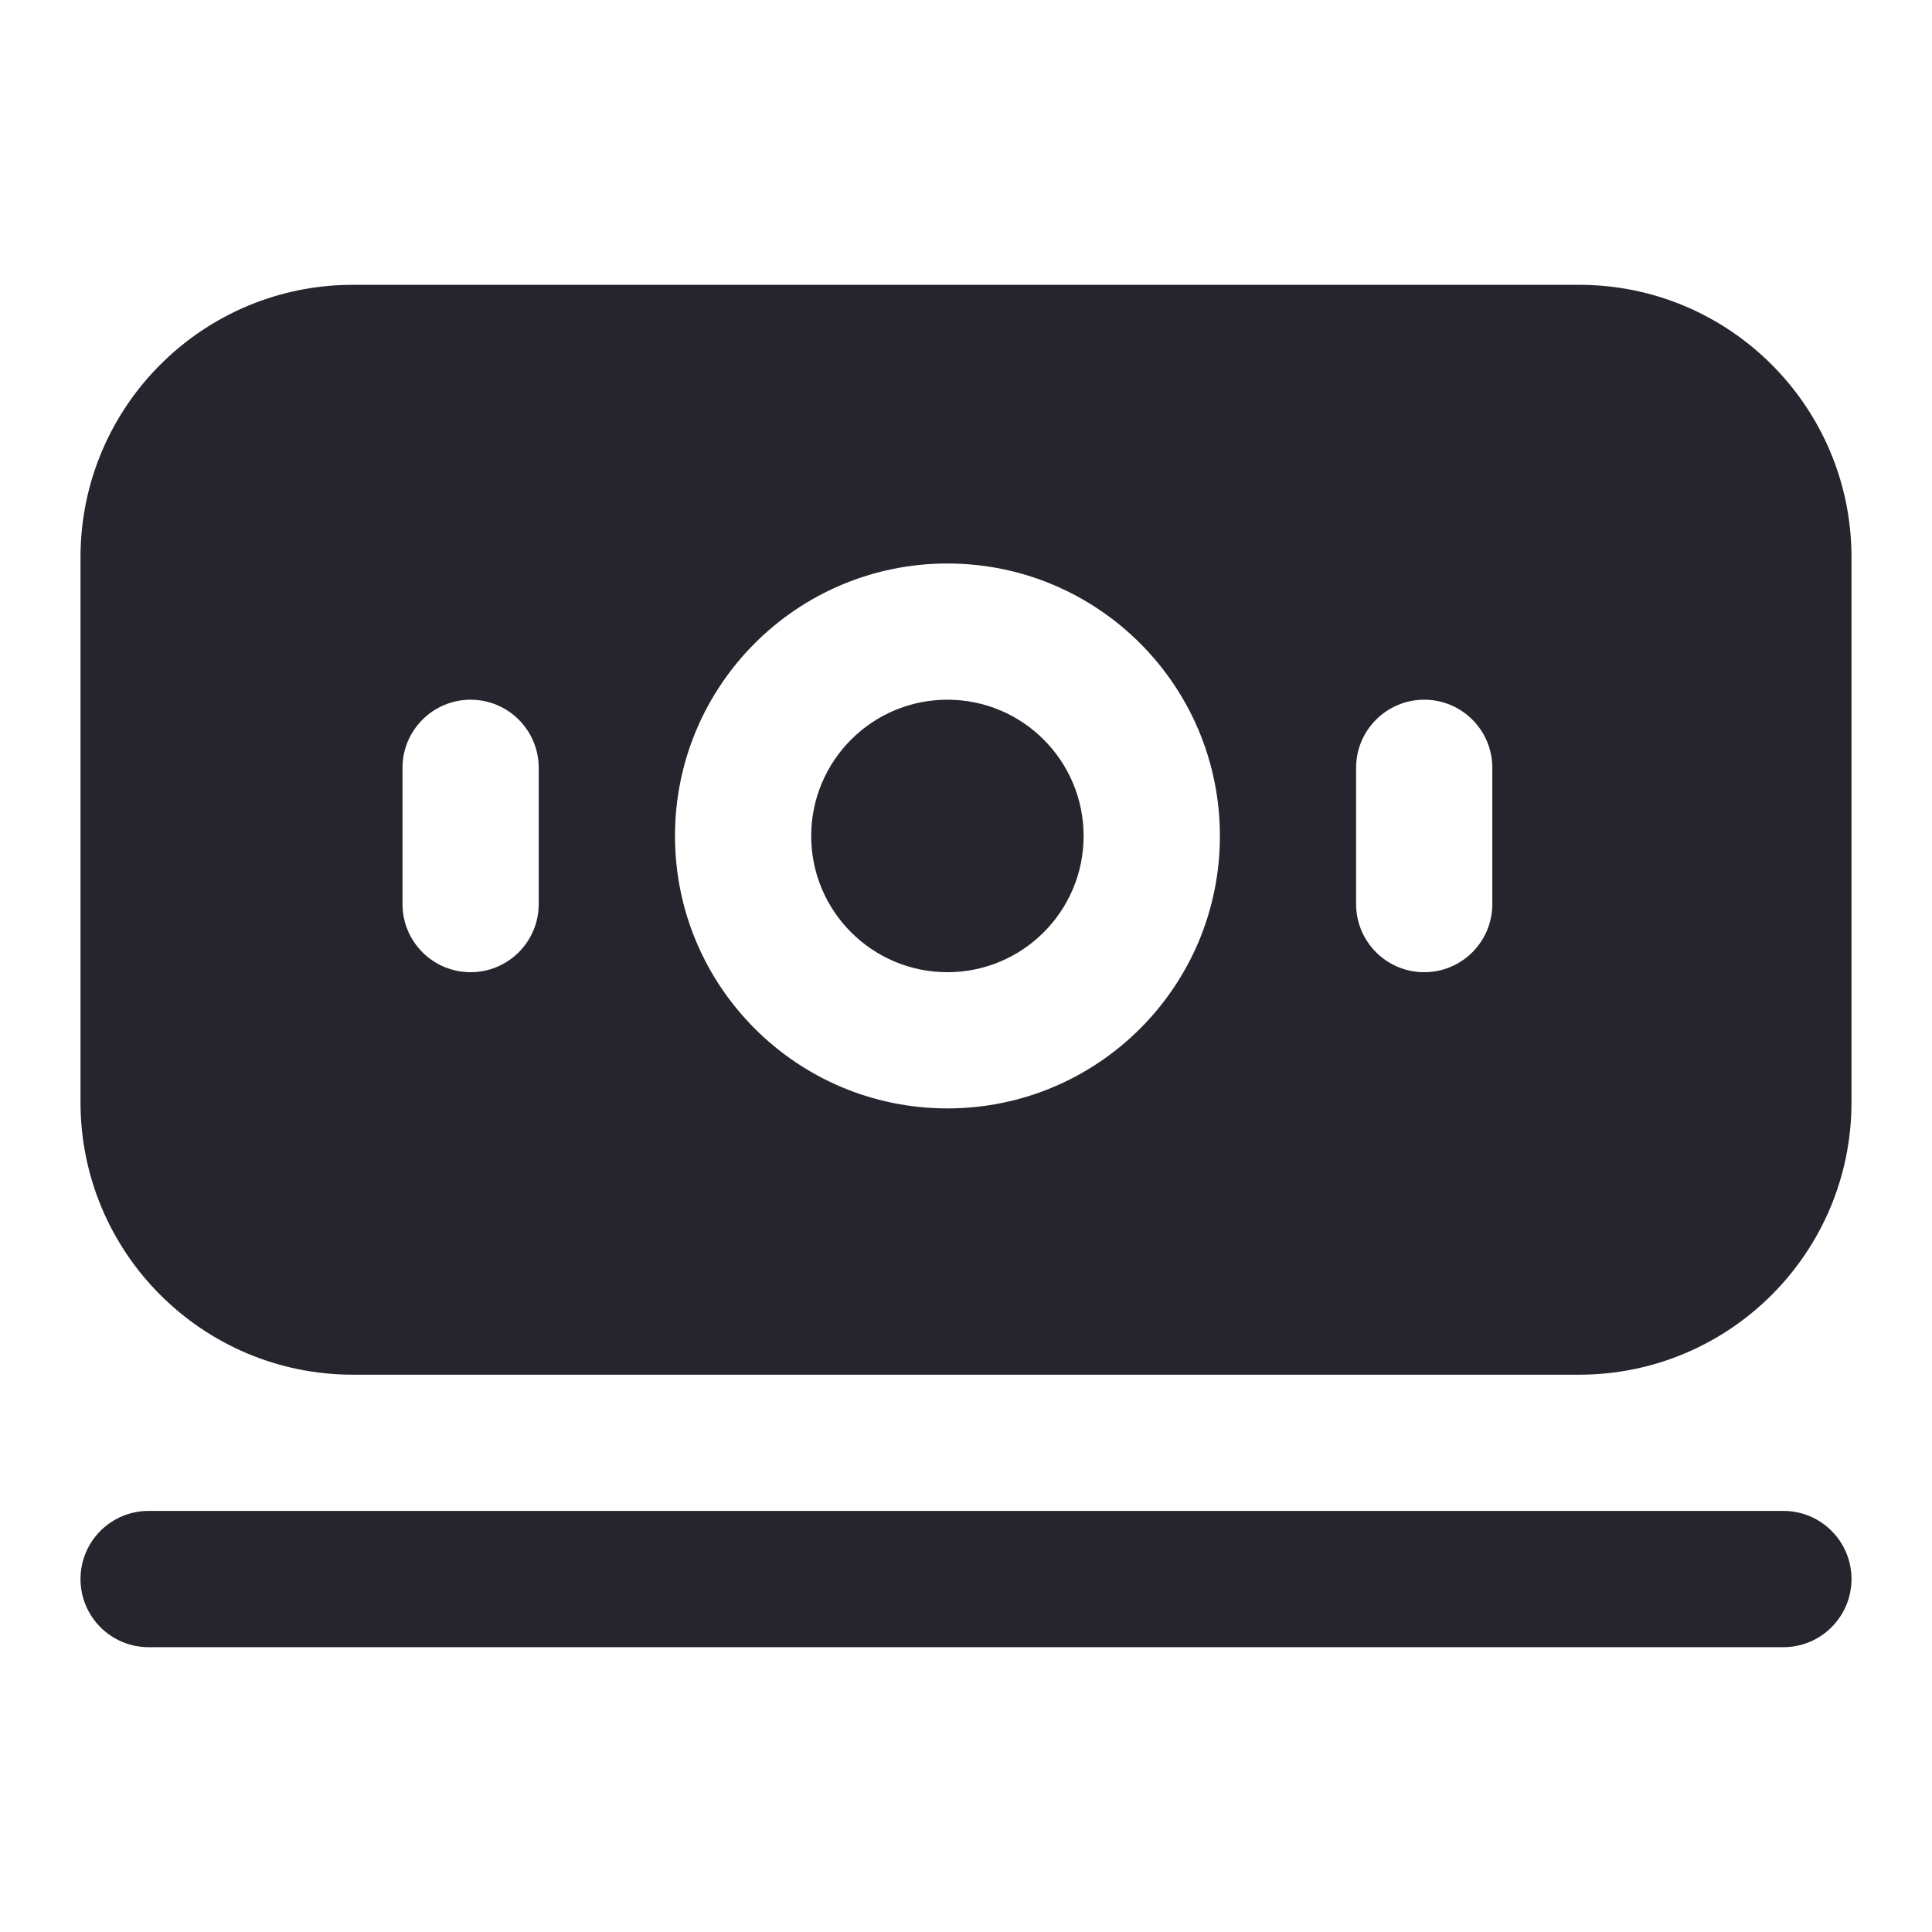
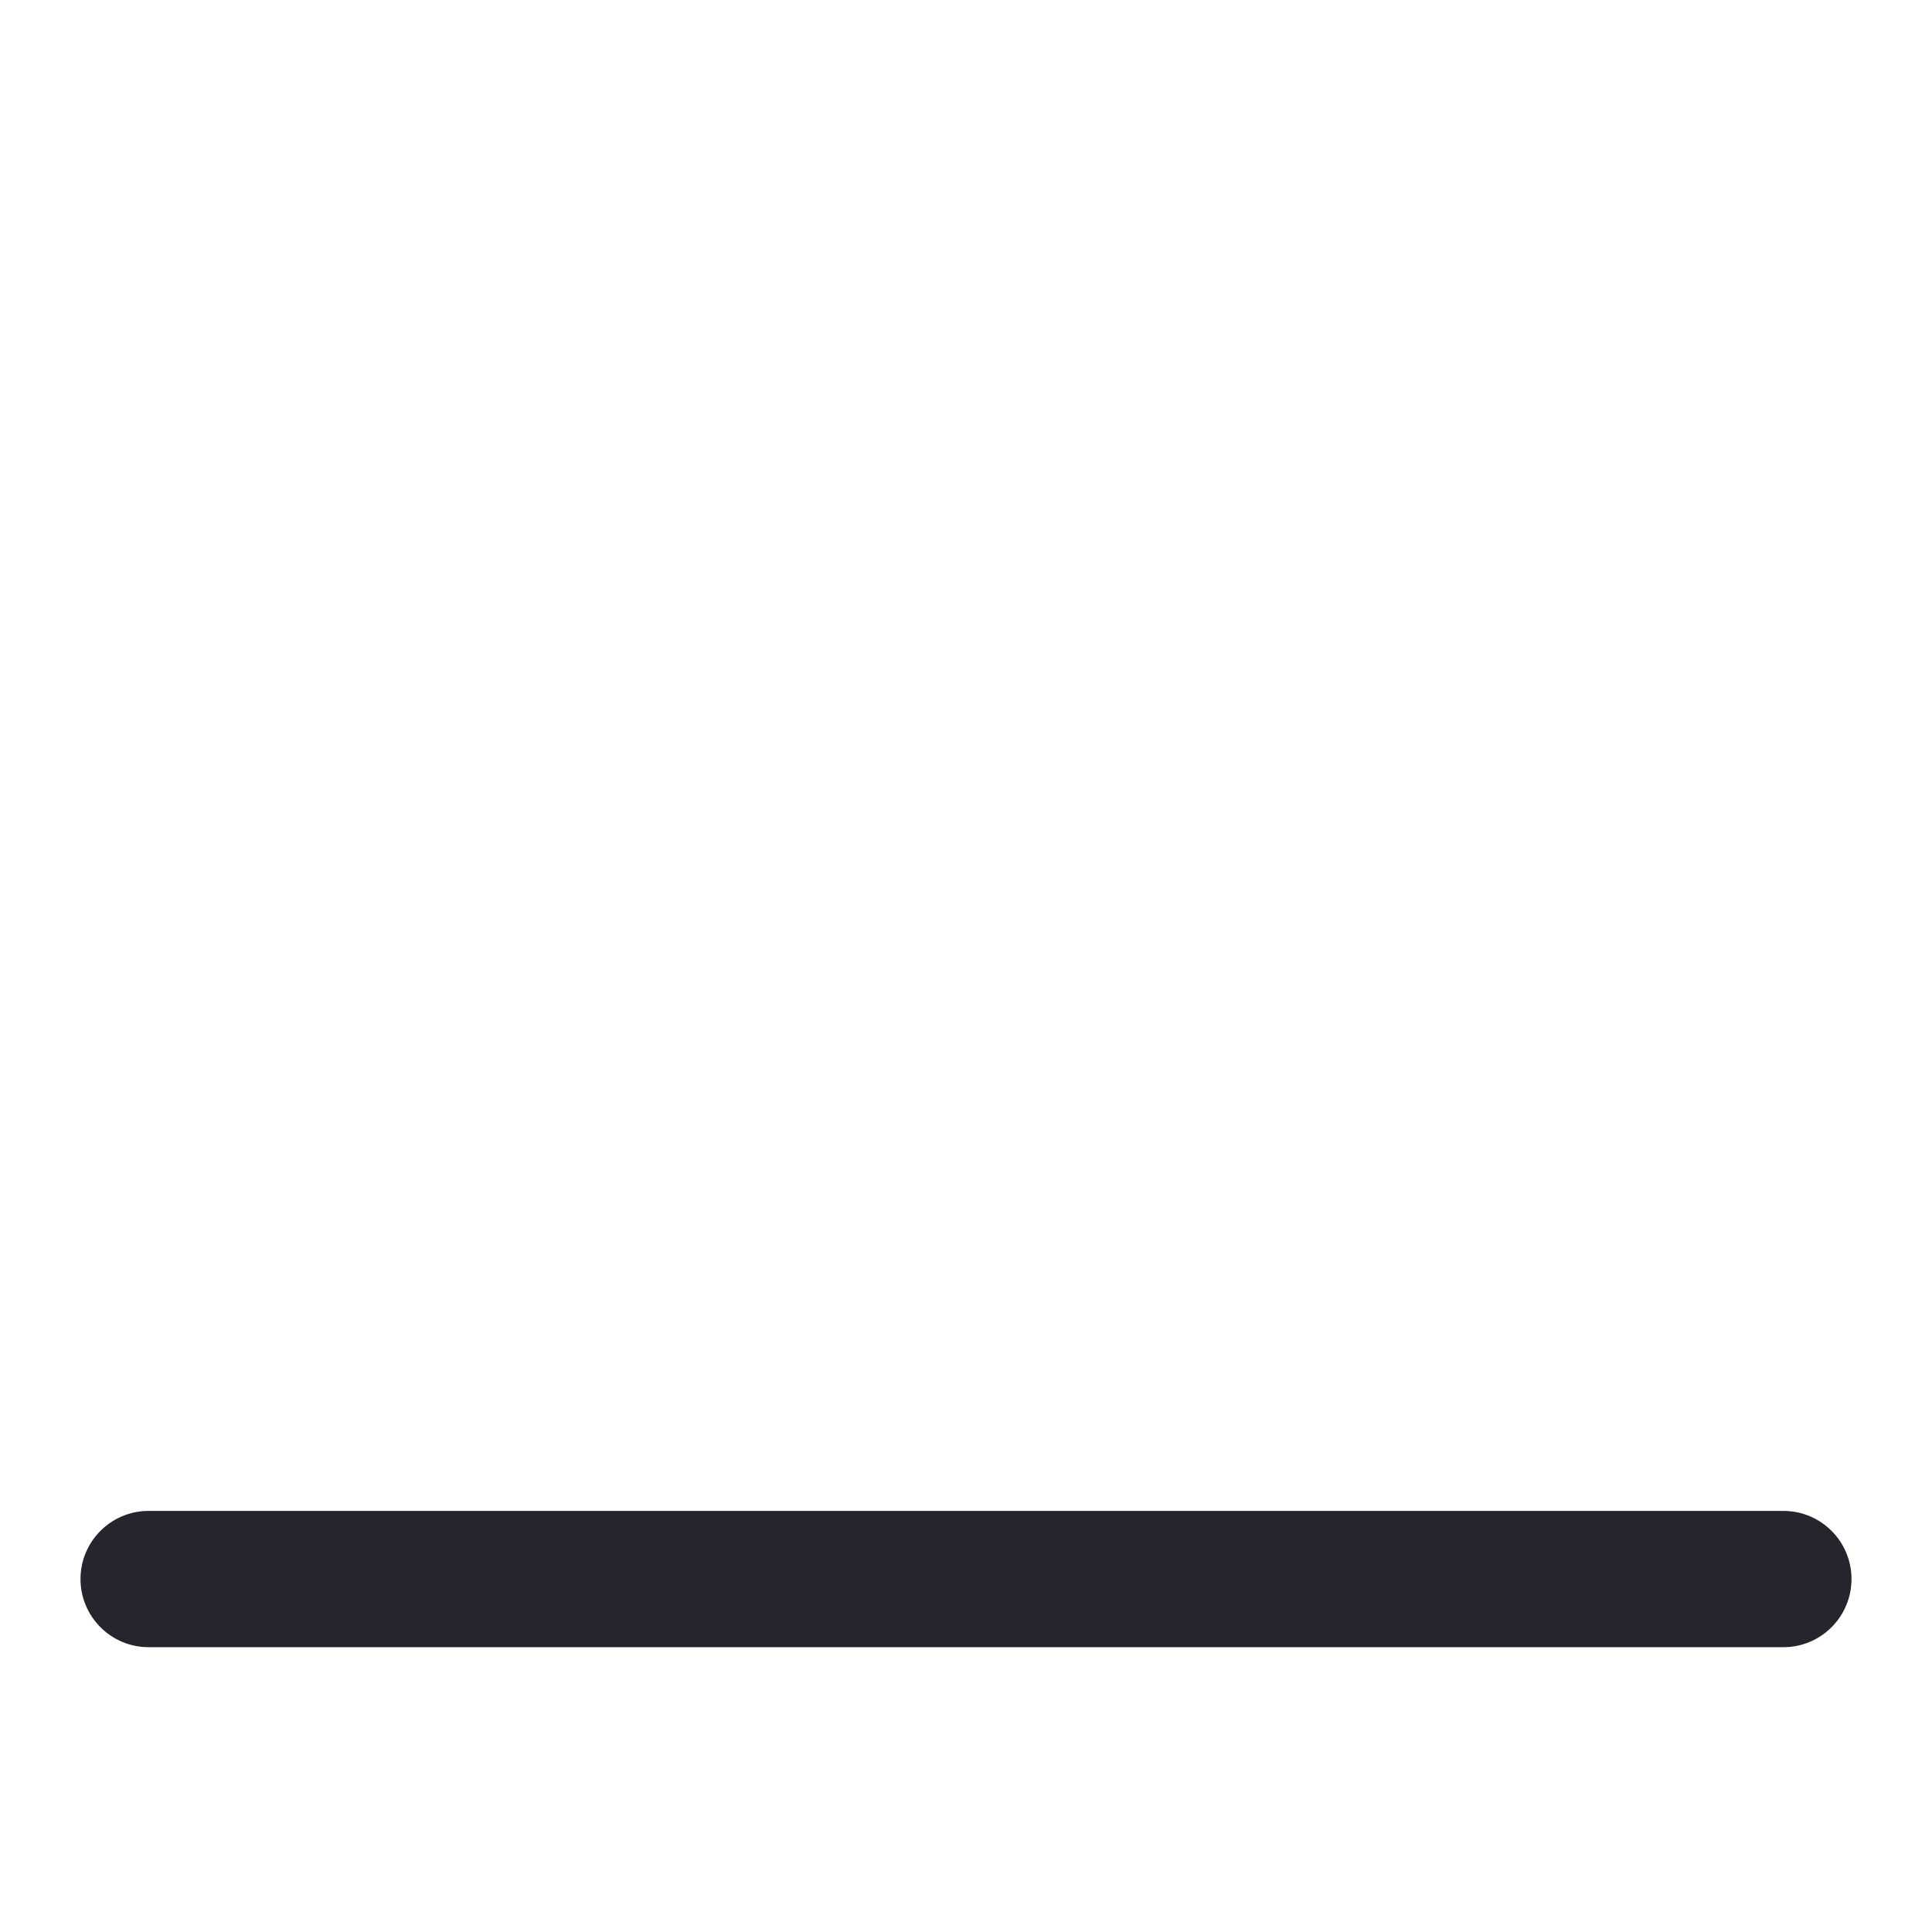
<svg xmlns="http://www.w3.org/2000/svg" width="24" height="24" viewBox="0 0 24 24" fill="none">
  <path fill-rule="evenodd" clip-rule="evenodd" d="M1 19.615C1 19.148 1.379 18.769 1.846 18.769H22.154C22.621 18.769 23 19.148 23 19.615C23 20.083 22.621 20.462 22.154 20.462H1.846C1.379 20.462 1 20.083 1 19.615Z" fill="#26252D" />
-   <path fill-rule="evenodd" clip-rule="evenodd" d="M4.385 3.538C2.515 3.538 1 5.054 1 6.923V13.692C1 15.562 2.515 17.077 4.385 17.077H19.615C21.485 17.077 23 15.562 23 13.692V6.923C23 5.054 21.485 3.538 19.615 3.538H4.385ZM13.461 10.385C13.461 11.319 12.704 12.077 11.769 12.077C10.835 12.077 10.077 11.319 10.077 10.385C10.077 9.45 10.835 8.692 11.769 8.692C12.704 8.692 13.461 9.45 13.461 10.385ZM15.154 10.385C15.154 12.254 13.639 13.769 11.769 13.769C9.9 13.769 8.385 12.254 8.385 10.385C8.385 8.515 9.9 7 11.769 7C13.639 7 15.154 8.515 15.154 10.385ZM5.846 8.692C6.313 8.692 6.692 9.071 6.692 9.538V11.231C6.692 11.698 6.313 12.077 5.846 12.077C5.379 12.077 5 11.698 5 11.231V9.538C5 9.071 5.379 8.692 5.846 8.692ZM18.538 9.538C18.538 9.071 18.16 8.692 17.692 8.692C17.225 8.692 16.846 9.071 16.846 9.538V11.231C16.846 11.698 17.225 12.077 17.692 12.077C18.16 12.077 18.538 11.698 18.538 11.231V9.538Z" fill="#26252D" />
</svg>